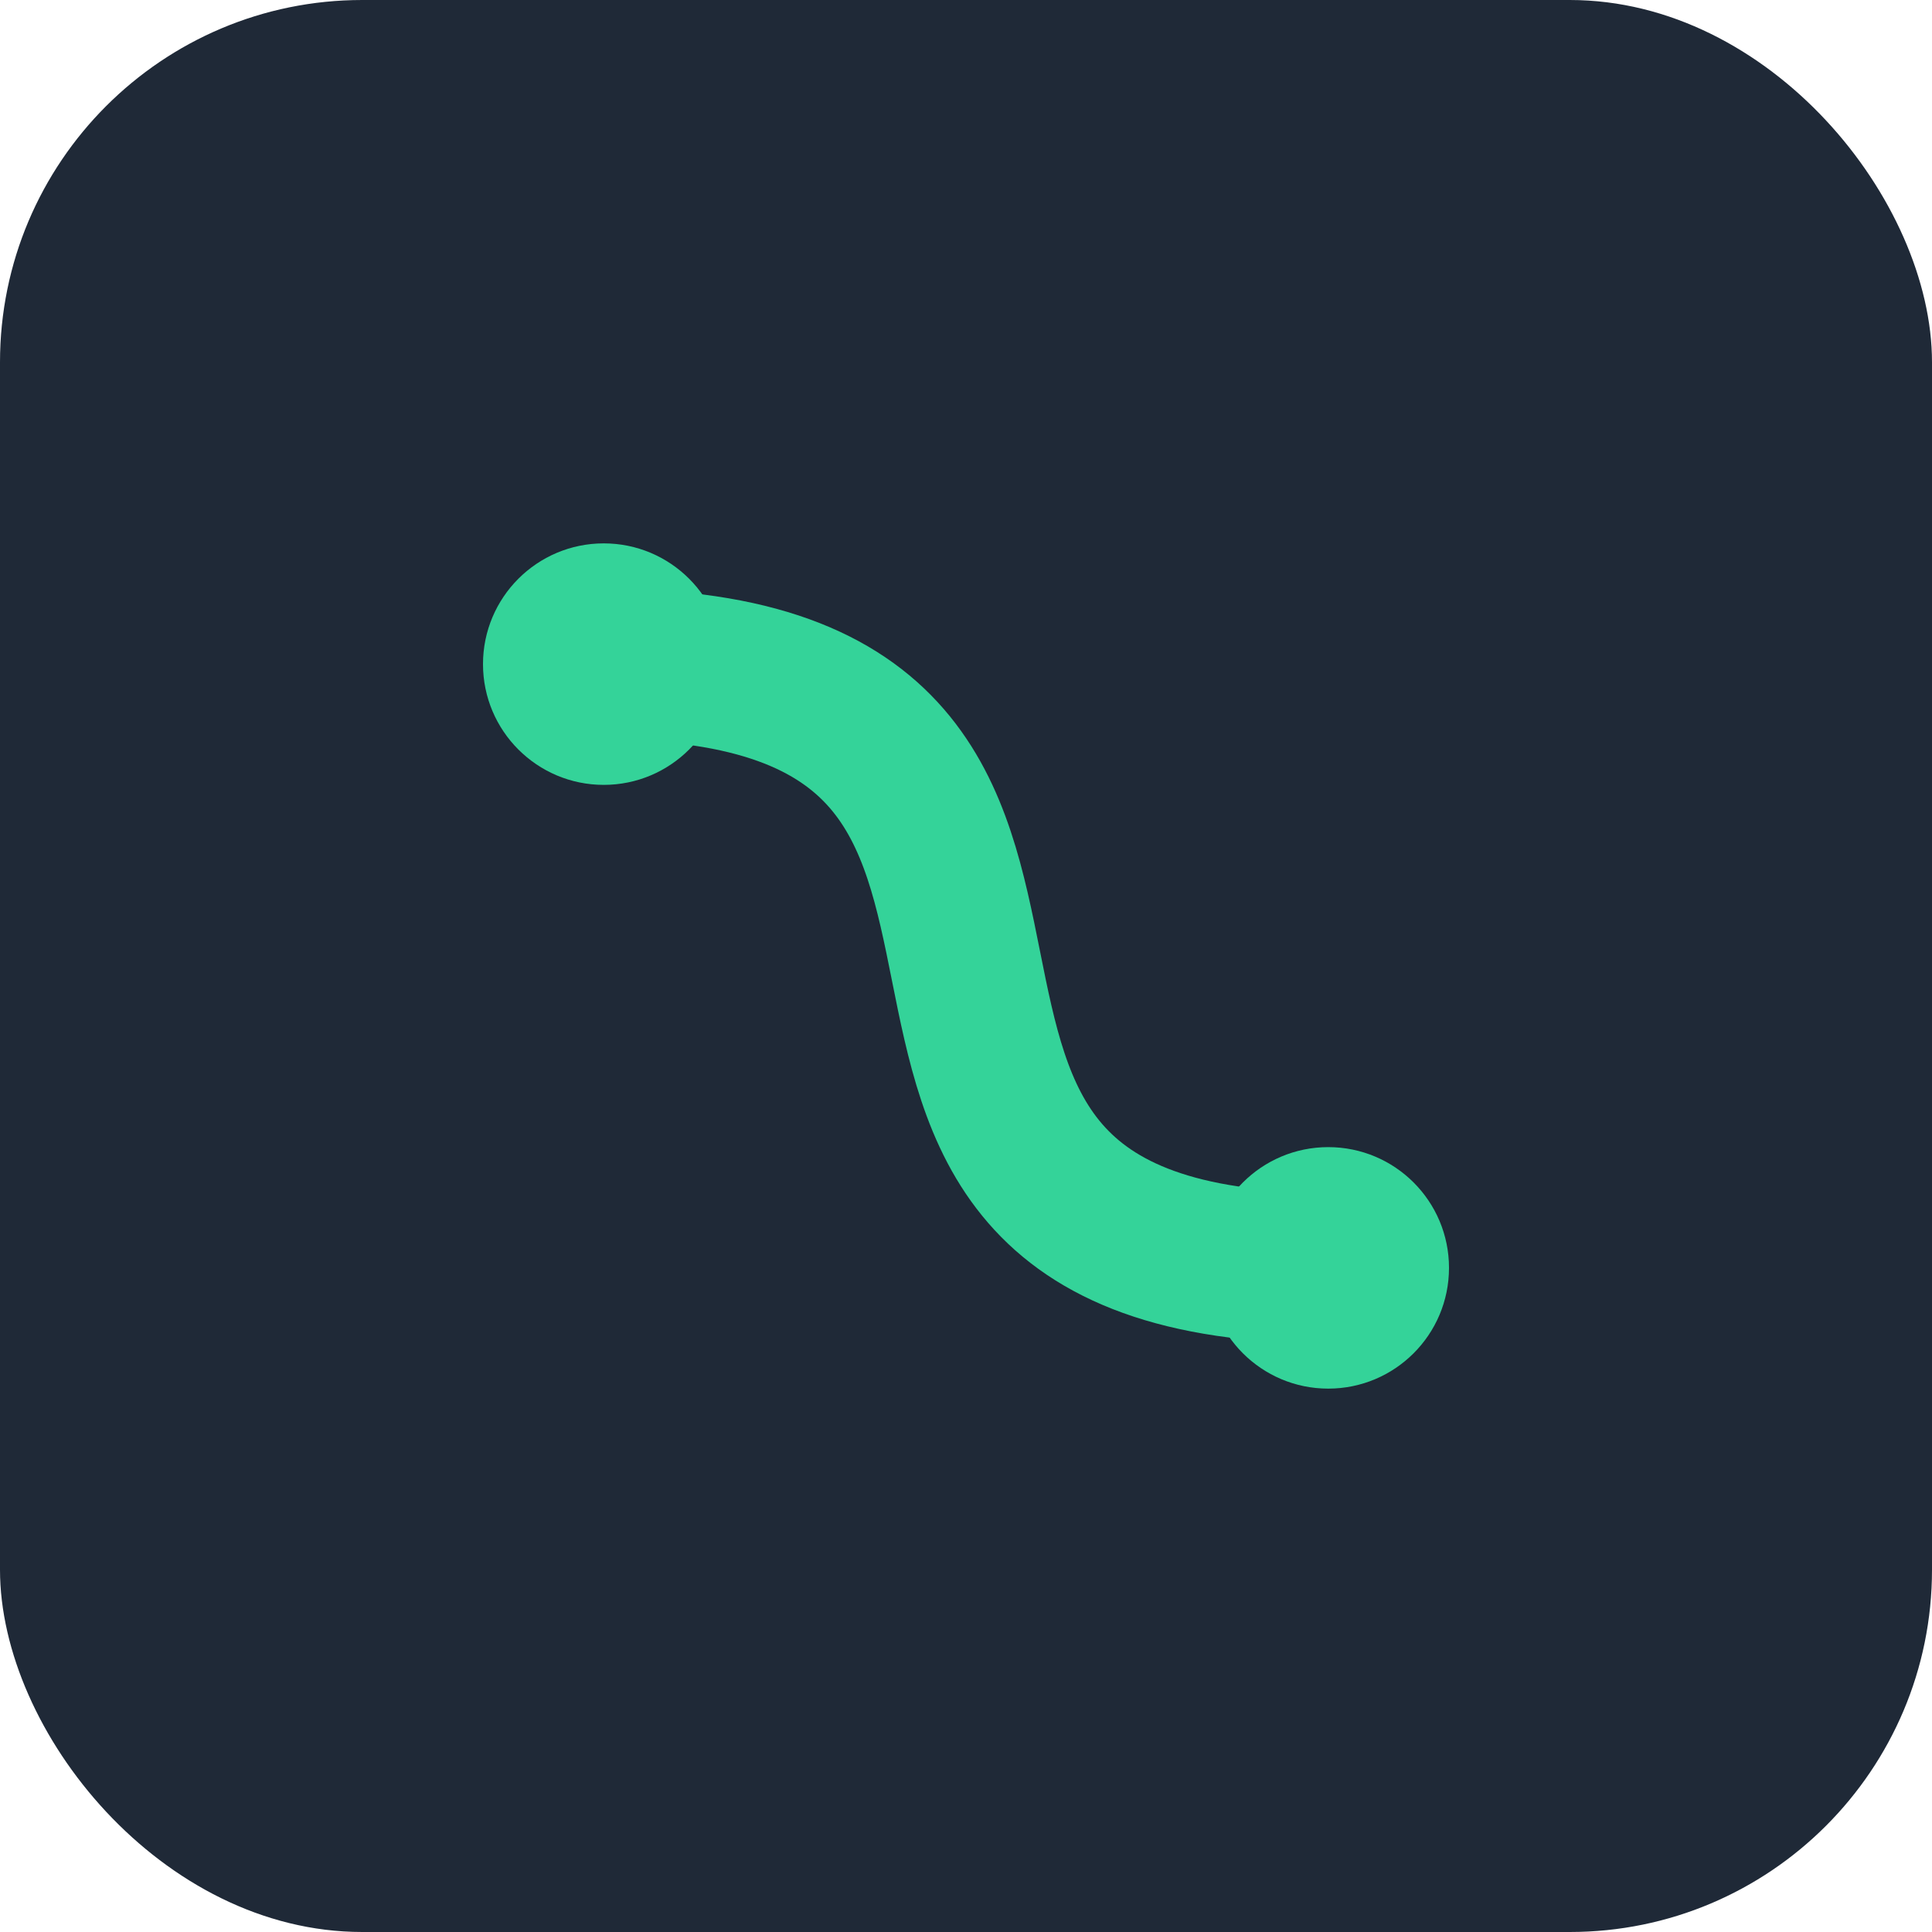
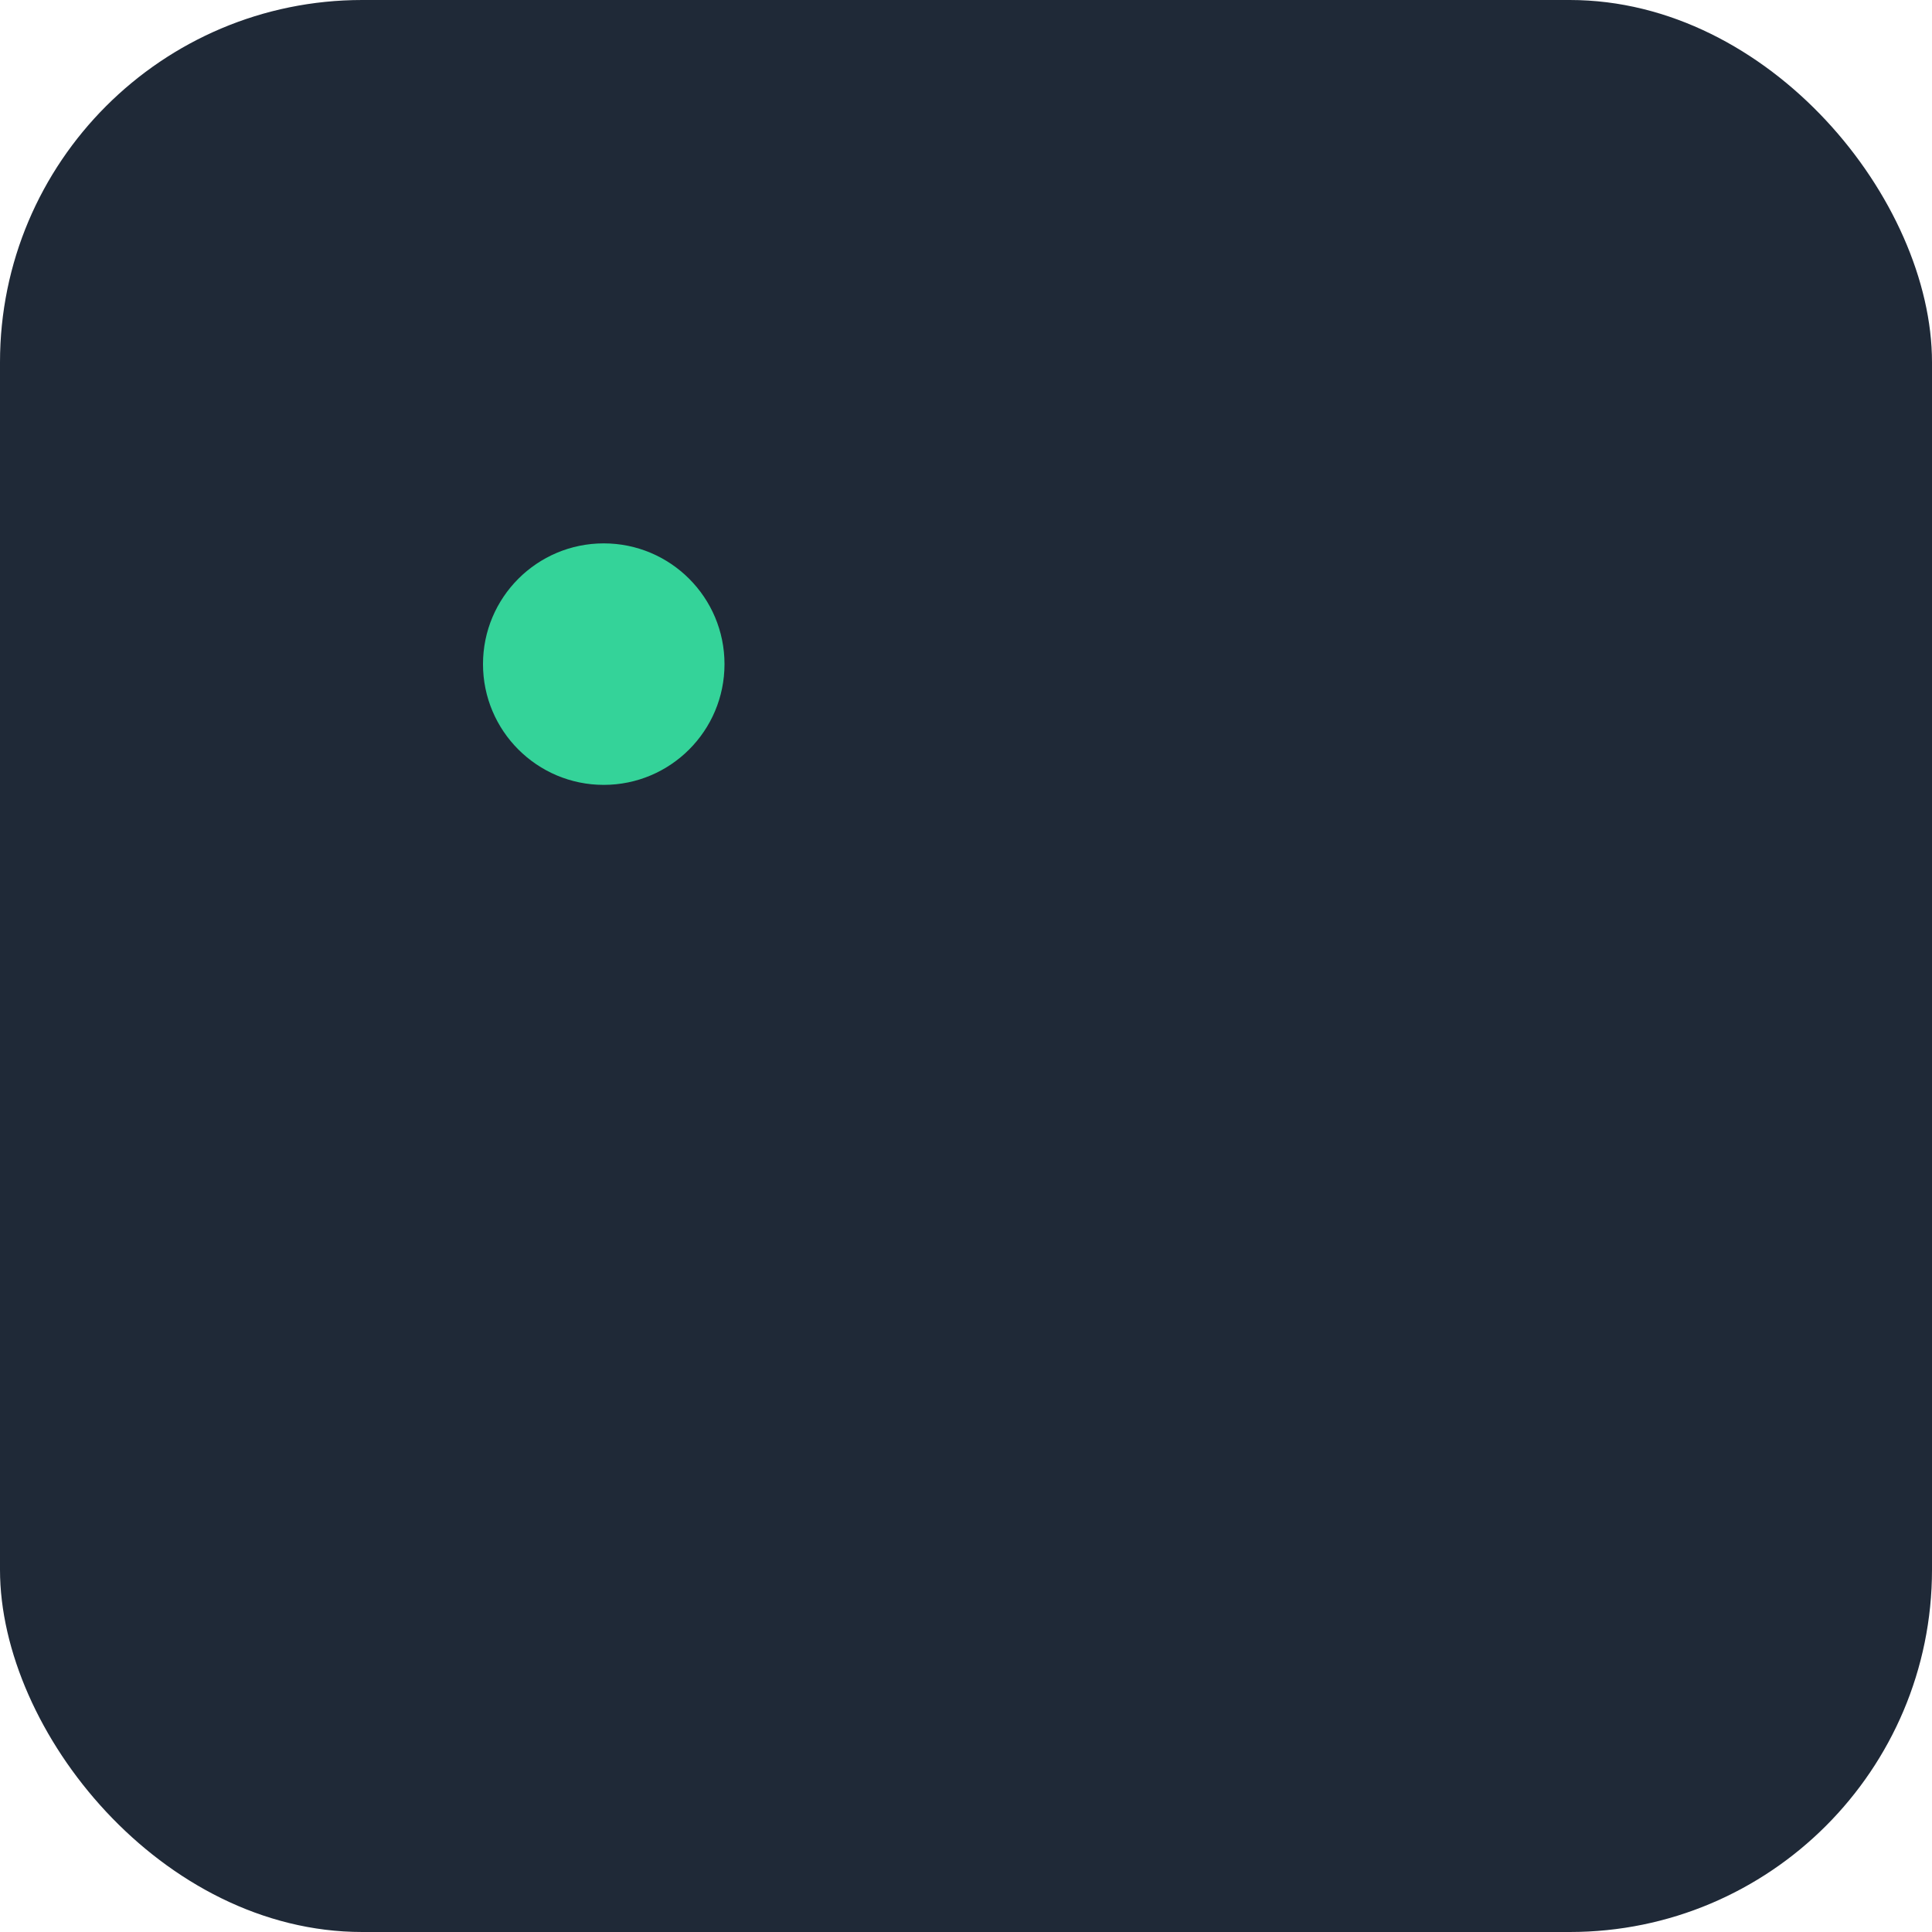
<svg xmlns="http://www.w3.org/2000/svg" width="64" height="64" viewBox="0 0 64 64" fill="none">
  <rect width="64" height="64" rx="12" fill="#1F2937" />
-   <path d="M20 22C40 22 24 42 44 42" stroke="#34D399" stroke-width="5" stroke-linecap="round" />
  <circle cx="20" cy="22" r="4" fill="#34D399" />
-   <circle cx="44" cy="42" r="4" fill="#34D399" />
</svg>